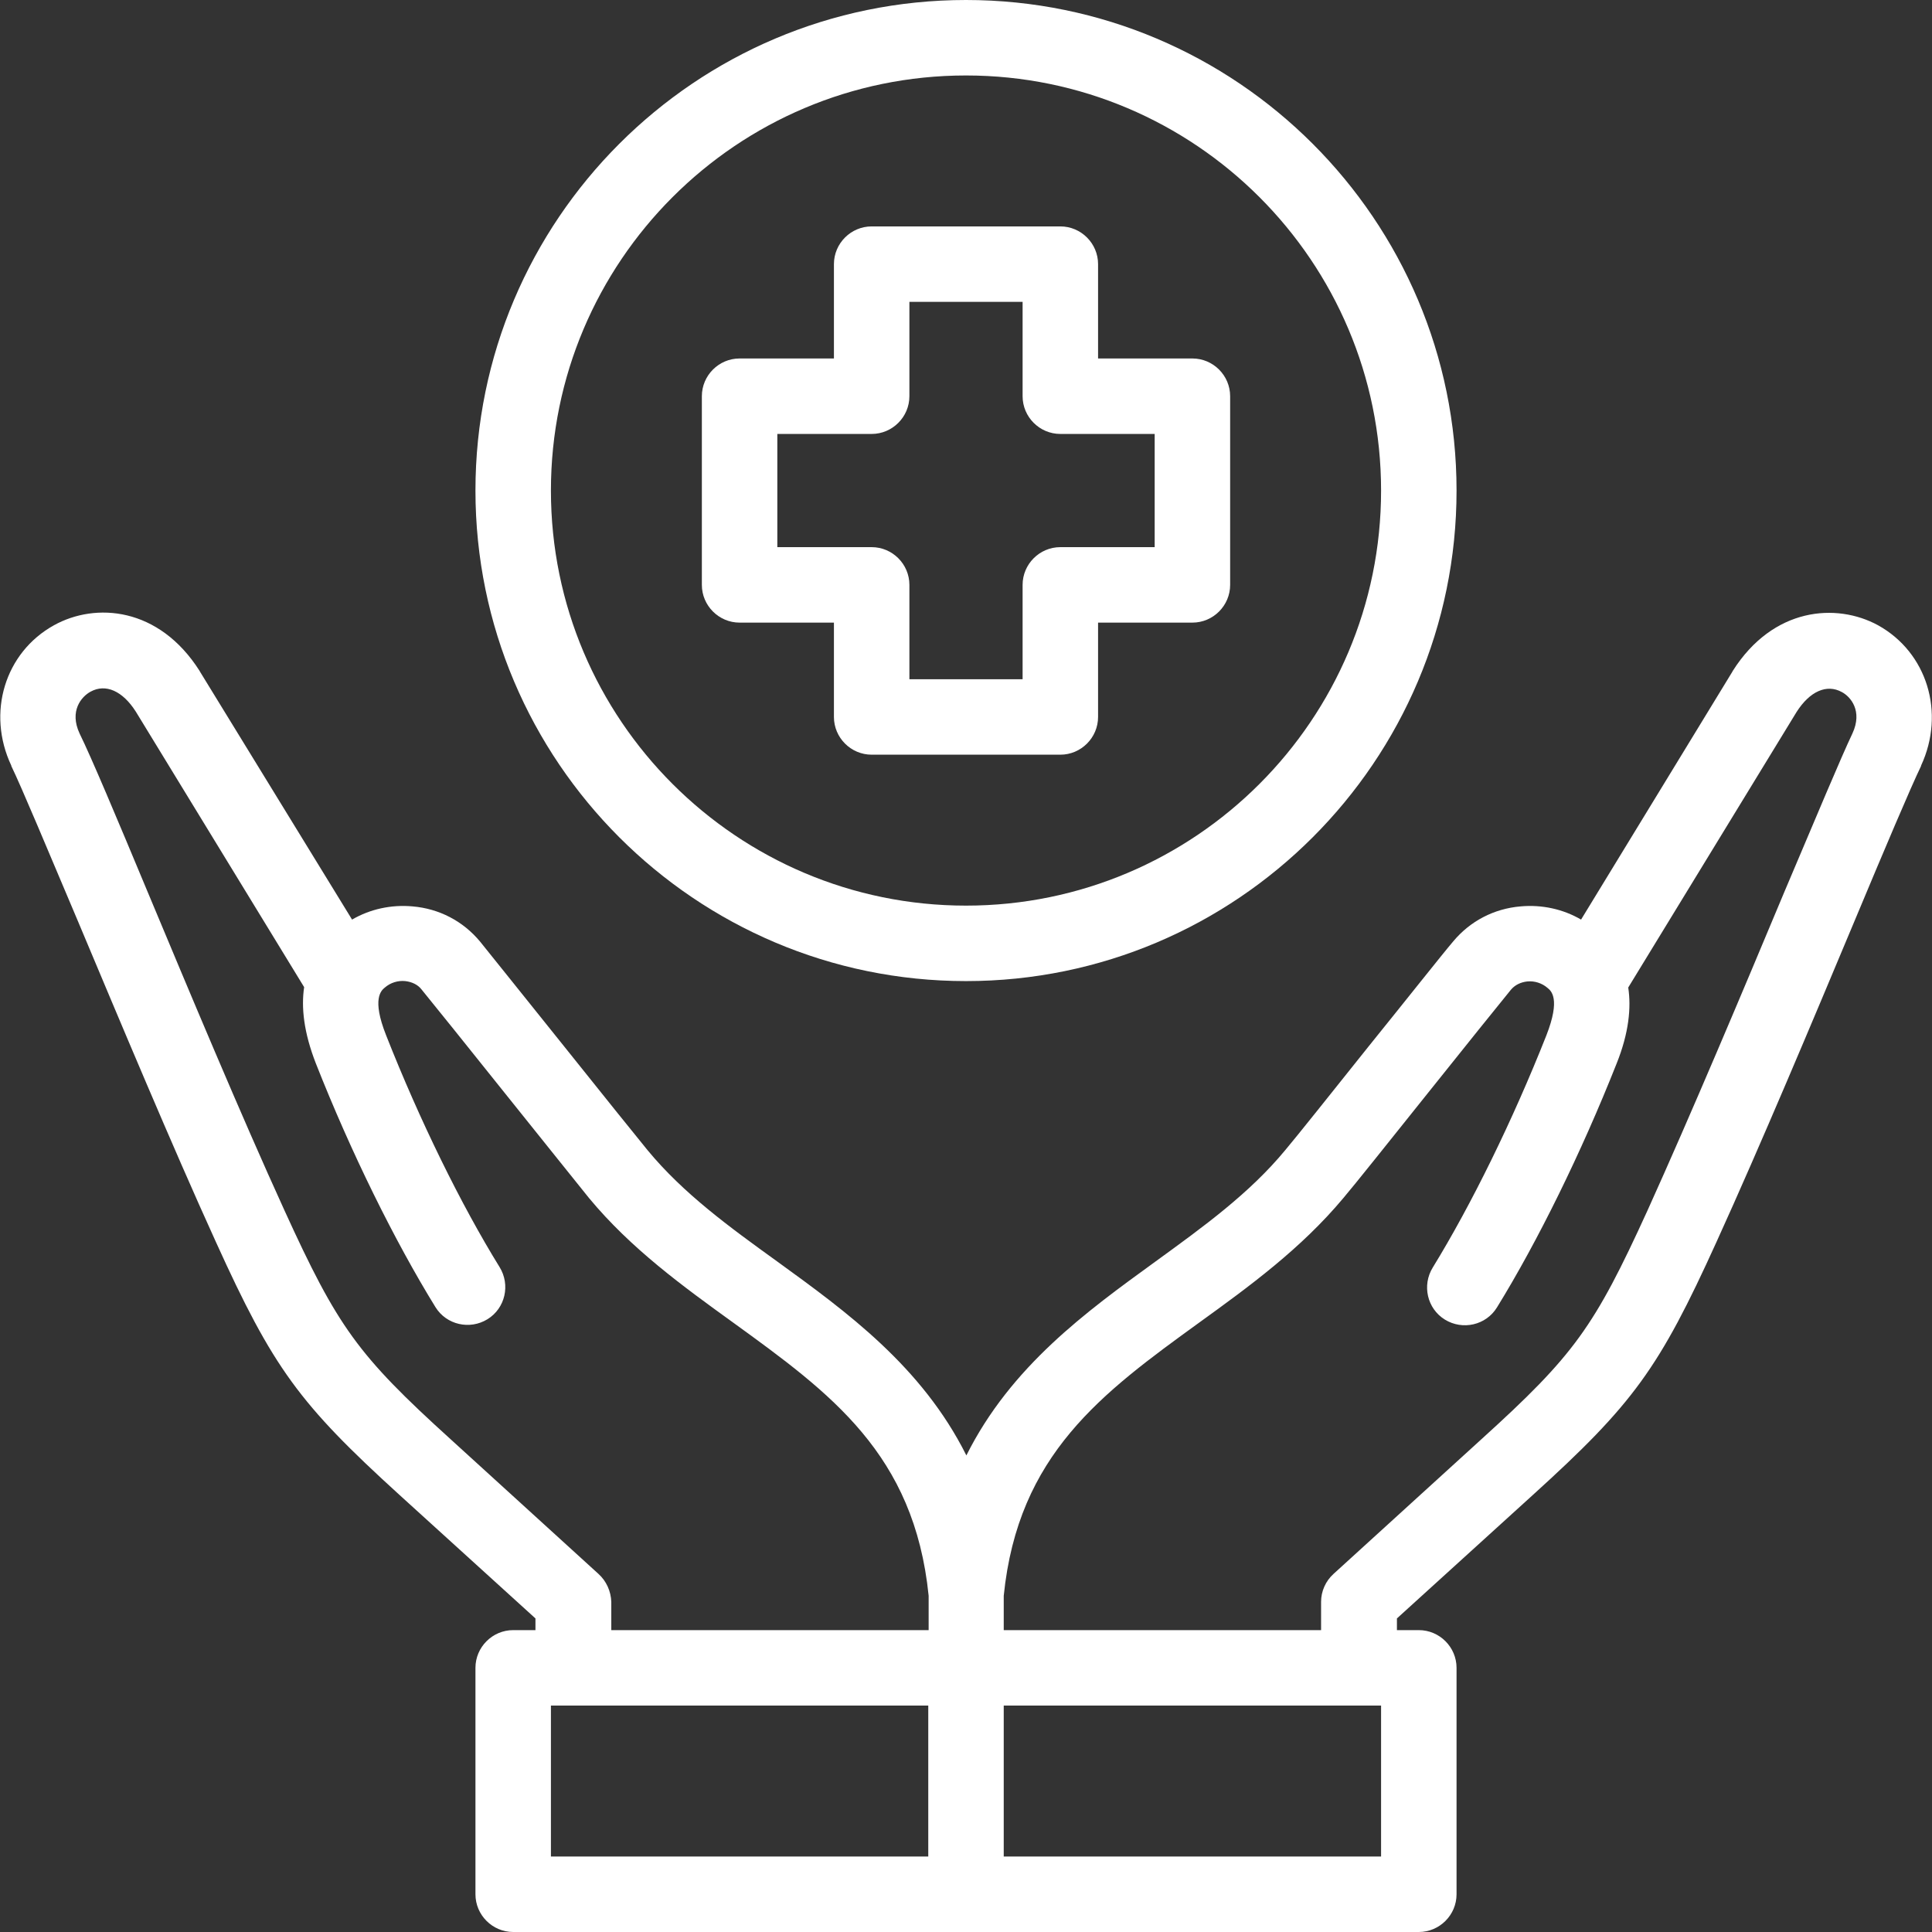
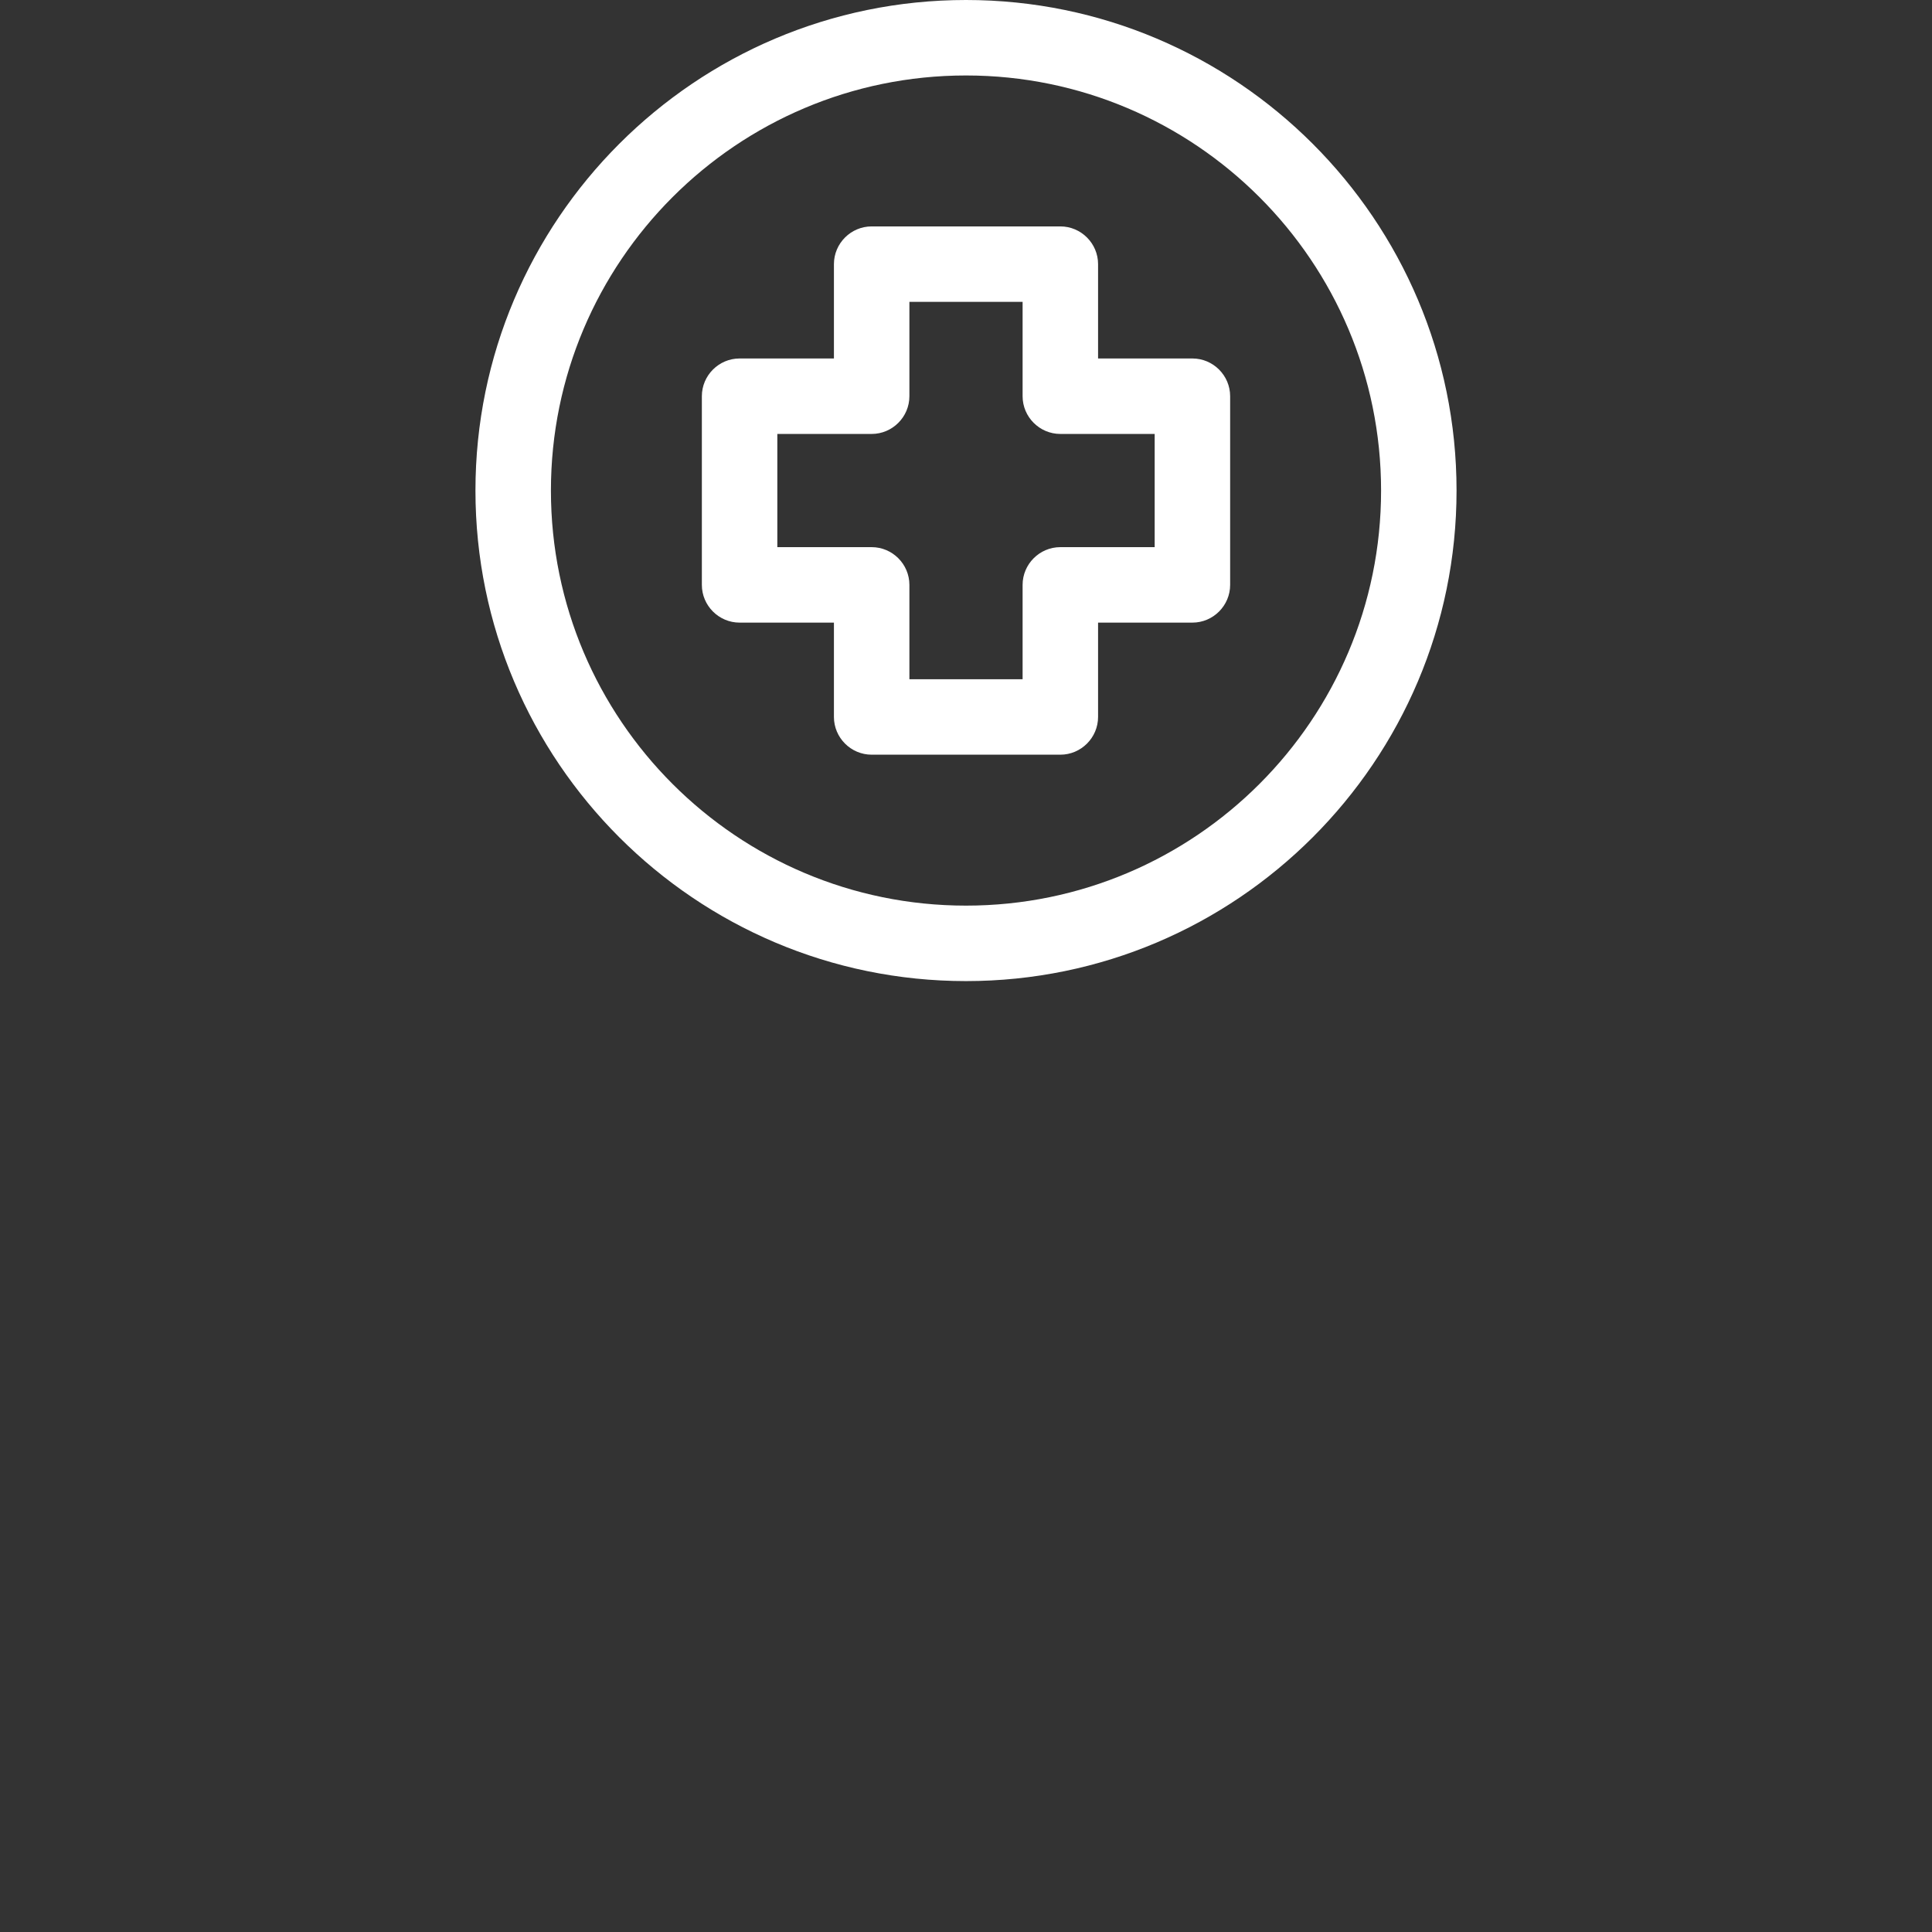
<svg xmlns="http://www.w3.org/2000/svg" version="1.1" id="Layer_1" x="0px" y="0px" viewBox="0 0 512 512" style="enable-background:new 0 0 512 512;" xml:space="preserve">
  <rect x="0" y="0" width="512" height="512" fill="#333333" stroke="none" />
  <style type="text/css">
	.st0{fill:#FFFFFF;}
</style>
  <g>
-     <path class="st0" d="M497.7,165.7c-11-6-27.8-4.8-38.5,12.1c0,0.1-0.1,0.1-0.1,0.2l-40.1,65.7c-4.8-2.8-10.4-4-16-3.5   c-7.1,0.6-13.4,3.9-17.9,9.3c-2.9,3.4-12.3,15.3-22.4,27.8c-9.5,11.9-19.3,24.2-22.1,27.5c-9.5,11.5-21.7,20.3-34.5,29.6   c-18.2,13.2-38.2,27.7-50,51.3c-11.8-23.6-31.8-38.1-50-51.3c-12.9-9.3-25-18.1-34.5-29.6c-2.7-3.3-12.6-15.6-22.1-27.5   c-10-12.5-19.5-24.3-22.3-27.8c-4.5-5.4-10.8-8.7-17.9-9.3c-5.6-0.5-11.2,0.7-16,3.5L53,178c0-0.1-0.1-0.1-0.1-0.2   c-10.8-17-27.6-18.2-38.6-12.1c-13,7.2-17.9,23.2-11.3,37.2c0,0,0,0.1,0,0.1c2.8,5.8,9.6,22.1,17.6,41   c11.1,26.4,24.9,59.4,36.6,85.1c15.2,33.5,22.1,42.9,48.7,67.1l36,32.7v3.1H136c-5.5,0-10,4.5-10,10v60c0,5.5,4.5,10,10,10h240   c5.5,0,10-4.5,10-10v-60c0-5.5-4.5-10-10-10h-5.8v-3.1l36-32.7c26.7-24.2,33.5-33.6,48.7-67.1c11.7-25.7,25.5-58.6,36.6-85.1   c7.9-18.9,14.8-35.2,17.6-41c0,0,0-0.1,0-0.1C515.6,188.9,510.7,172.9,497.7,165.7L497.7,165.7z M158.6,417.1l-39.2-35.7   c-24.6-22.3-29.9-29.7-44-60.6c-11.6-25.4-25.3-58.2-36.3-84.5c-8.3-19.9-14.9-35.6-18-41.9c-2.8-6,0.5-9.8,2.9-11.1   c4-2.2,8.5-0.2,12,5.3l44.6,73c-0.8,5.4-0.1,12,3.1,20.2c9.3,23.6,20.9,47.1,31.7,64.6c2.9,4.7,9.1,6.1,13.8,3.2   c4.7-2.9,6.1-9.1,3.2-13.8c-10.2-16.5-21.2-38.9-30.1-61.5c-3.8-9.6-1.3-11.8-0.3-12.6c1.5-1.3,3.5-1.9,5.4-1.7   c1.7,0.2,3.3,0.9,4.3,2.2c2.7,3.3,12.6,15.6,22.1,27.5c10,12.5,19.5,24.3,22.3,27.8c11.1,13.4,24.9,23.4,38.2,33   c25.8,18.7,48,34.8,51.8,72.4v9.1h-84.1v-7.5C161.9,421.7,160.7,419,158.6,417.1L158.6,417.1z M146,452h100v40H146V452z M366,492   H266v-40h100V492z M490.9,194.4c-3,6.3-9.6,22.1-18,41.9c-11,26.3-24.8,59.1-36.3,84.5c-14.1,30.9-19.4,38.3-44,60.6l-39.2,35.7   c-2.1,1.9-3.3,4.6-3.3,7.4v7.5H266v-9.1c3.8-37.5,26-53.7,51.8-72.4c13.3-9.6,27-19.6,38.2-33c2.9-3.4,12.3-15.2,22.3-27.7   c9.5-11.9,19.4-24.2,22.1-27.5c1.1-1.3,2.6-2,4.3-2.2c1.9-0.2,3.9,0.4,5.4,1.7c1,0.8,3.5,2.9-0.3,12.6   c-8.9,22.5-19.9,44.9-30.1,61.5c-2.9,4.7-1.5,10.9,3.2,13.8c4.7,2.9,10.9,1.5,13.8-3.2c10.8-17.5,22.4-41.1,31.7-64.6   c3.3-8.2,3.9-14.9,3.1-20.2l44.6-73c3.5-5.5,8-7.5,12-5.3C490.4,184.6,493.7,188.4,490.9,194.4L490.9,194.4z" />
    <path class="st0" d="M256,260c71.7,0,130-58.3,130-130S327.7,0,256,0S126,58.3,126,130S184.3,260,256,260z M256,20   c60.7,0,110,49.3,110,110s-49.3,110-110,110s-110-49.3-110-110S195.3,20,256,20z" />
    <path class="st0" d="M196,165h25v25c0,5.5,4.5,10,10,10h50c5.5,0,10-4.5,10-10v-25h25c5.5,0,10-4.5,10-10v-50c0-5.5-4.5-10-10-10   h-25V70c0-5.5-4.5-10-10-10h-50c-5.5,0-10,4.5-10,10v25h-25c-5.5,0-10,4.5-10,10v50C186,160.5,190.5,165,196,165z M206,115h25   c5.5,0,10-4.5,10-10V80h30v25c0,5.5,4.5,10,10,10h25v30h-25c-5.5,0-10,4.5-10,10v25h-30v-25c0-5.5-4.5-10-10-10h-25V115z" />
  </g>
</svg>